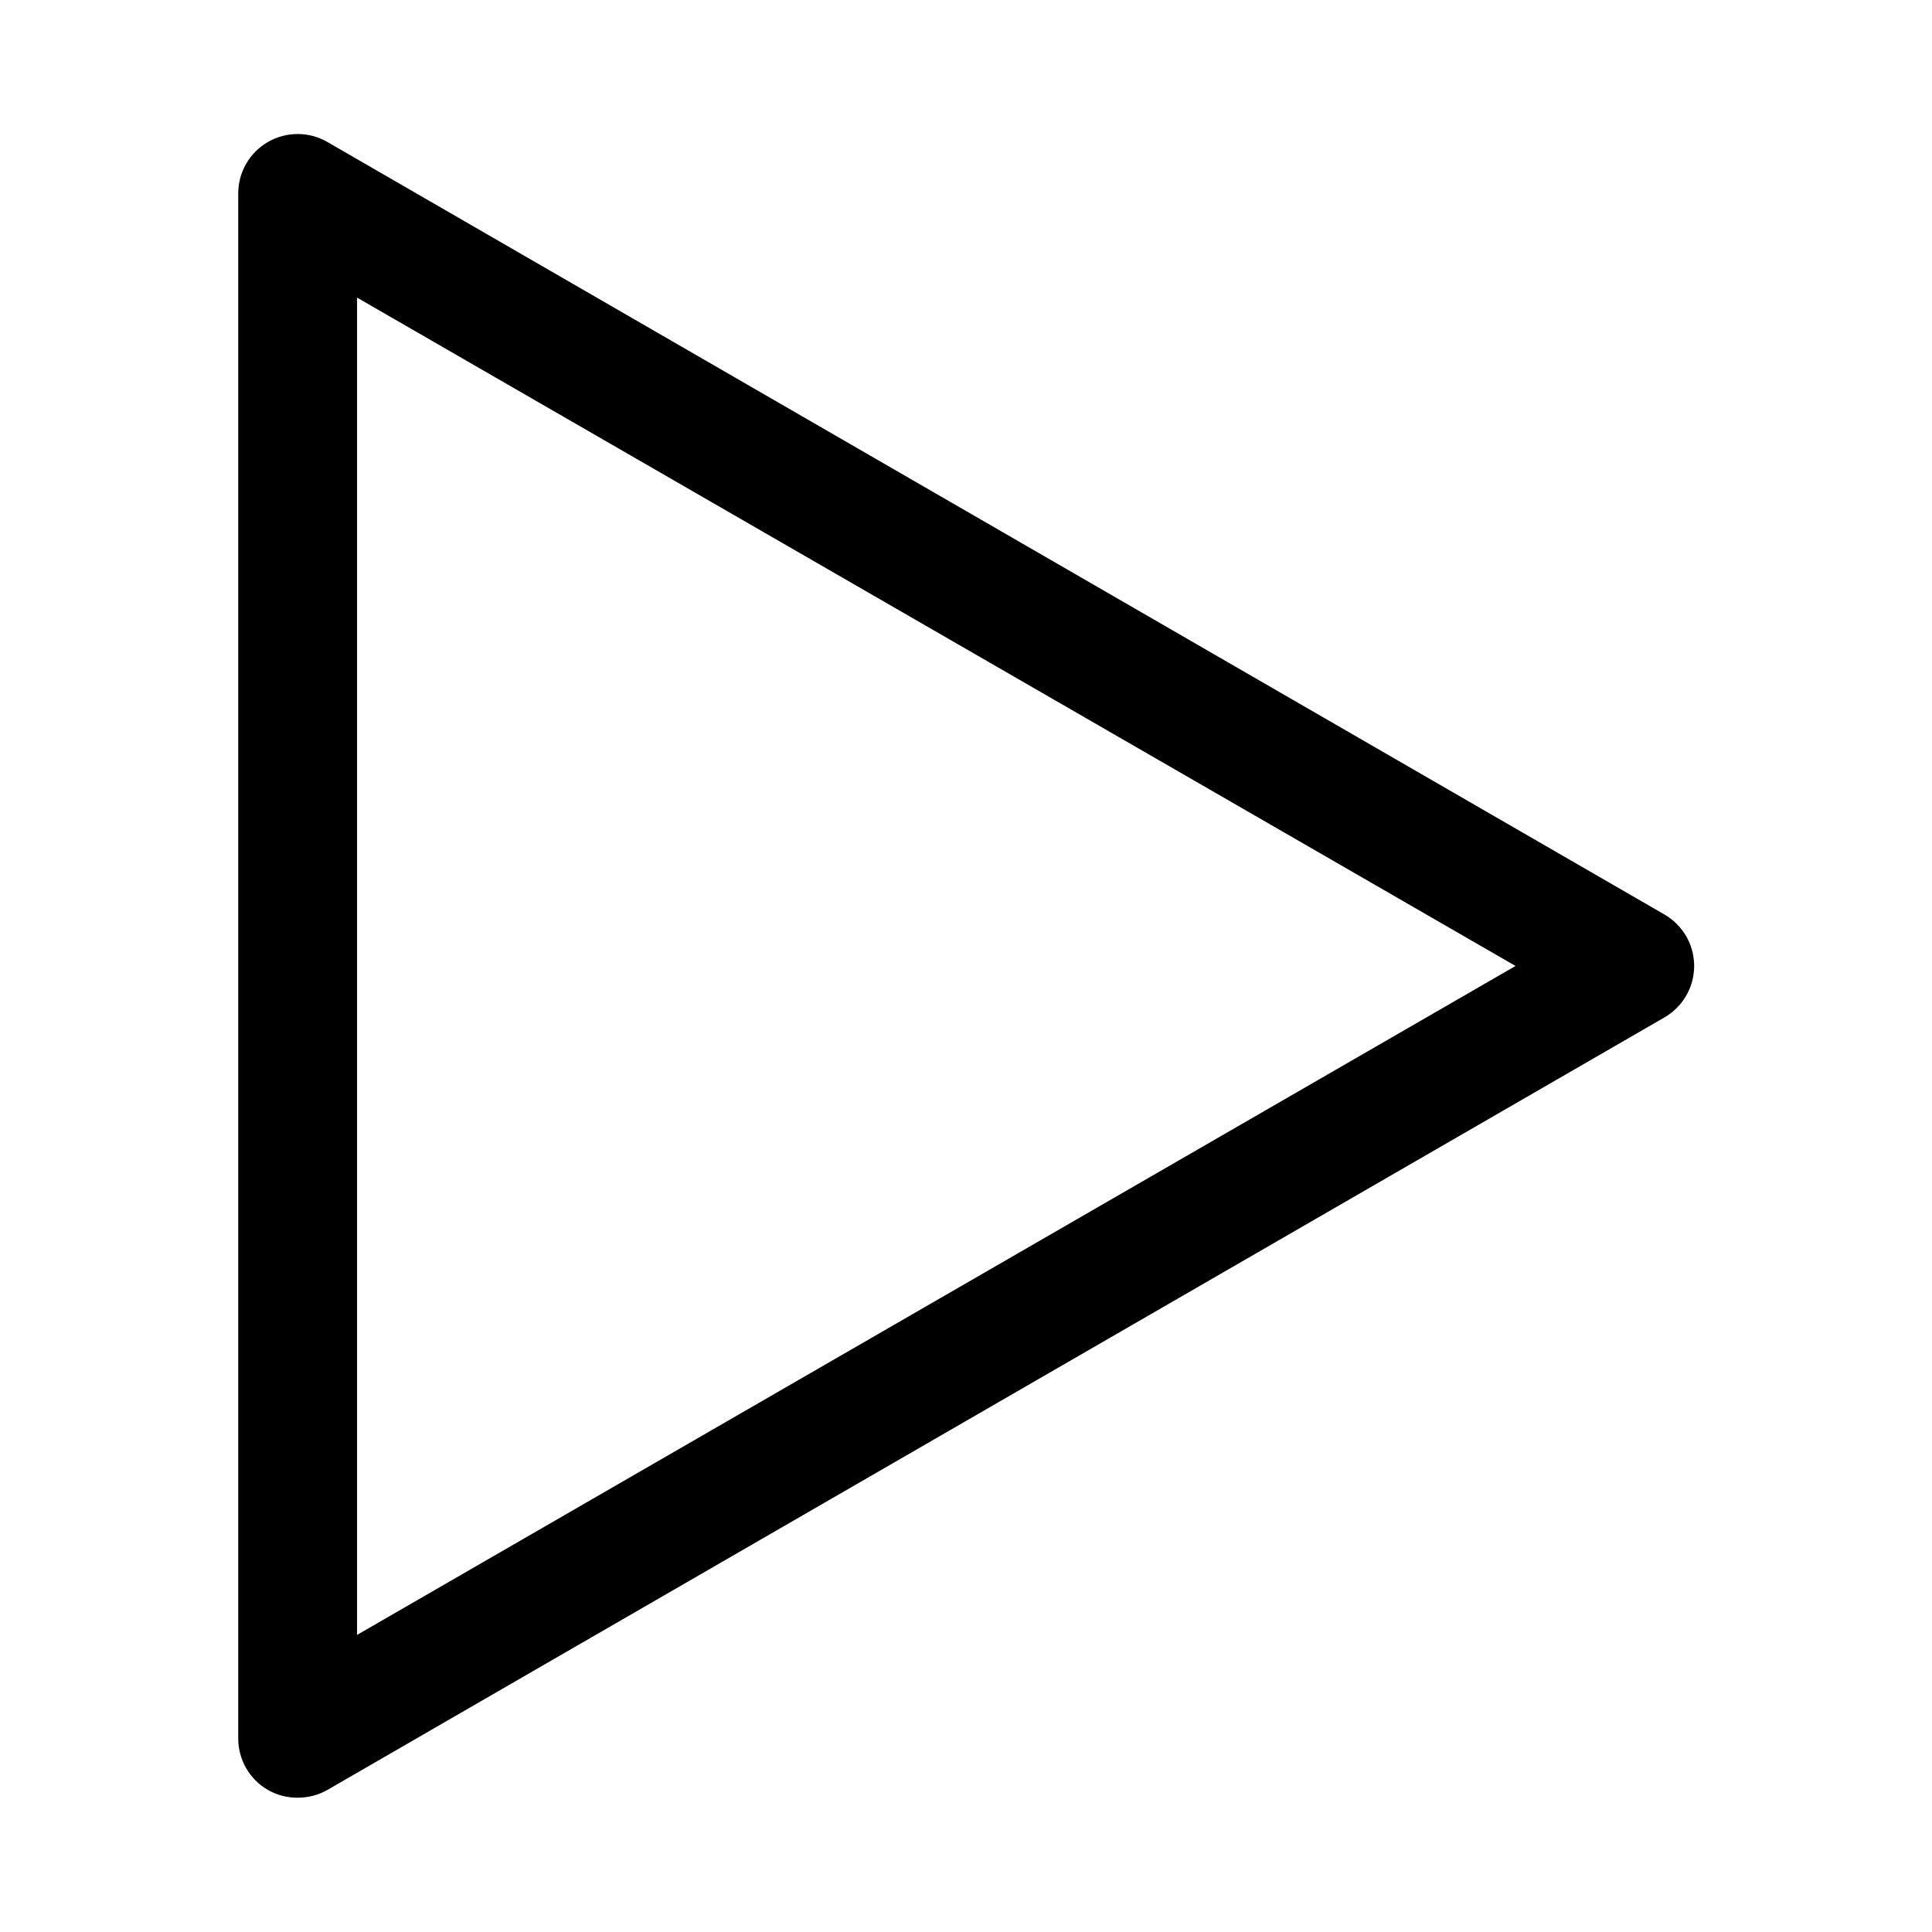
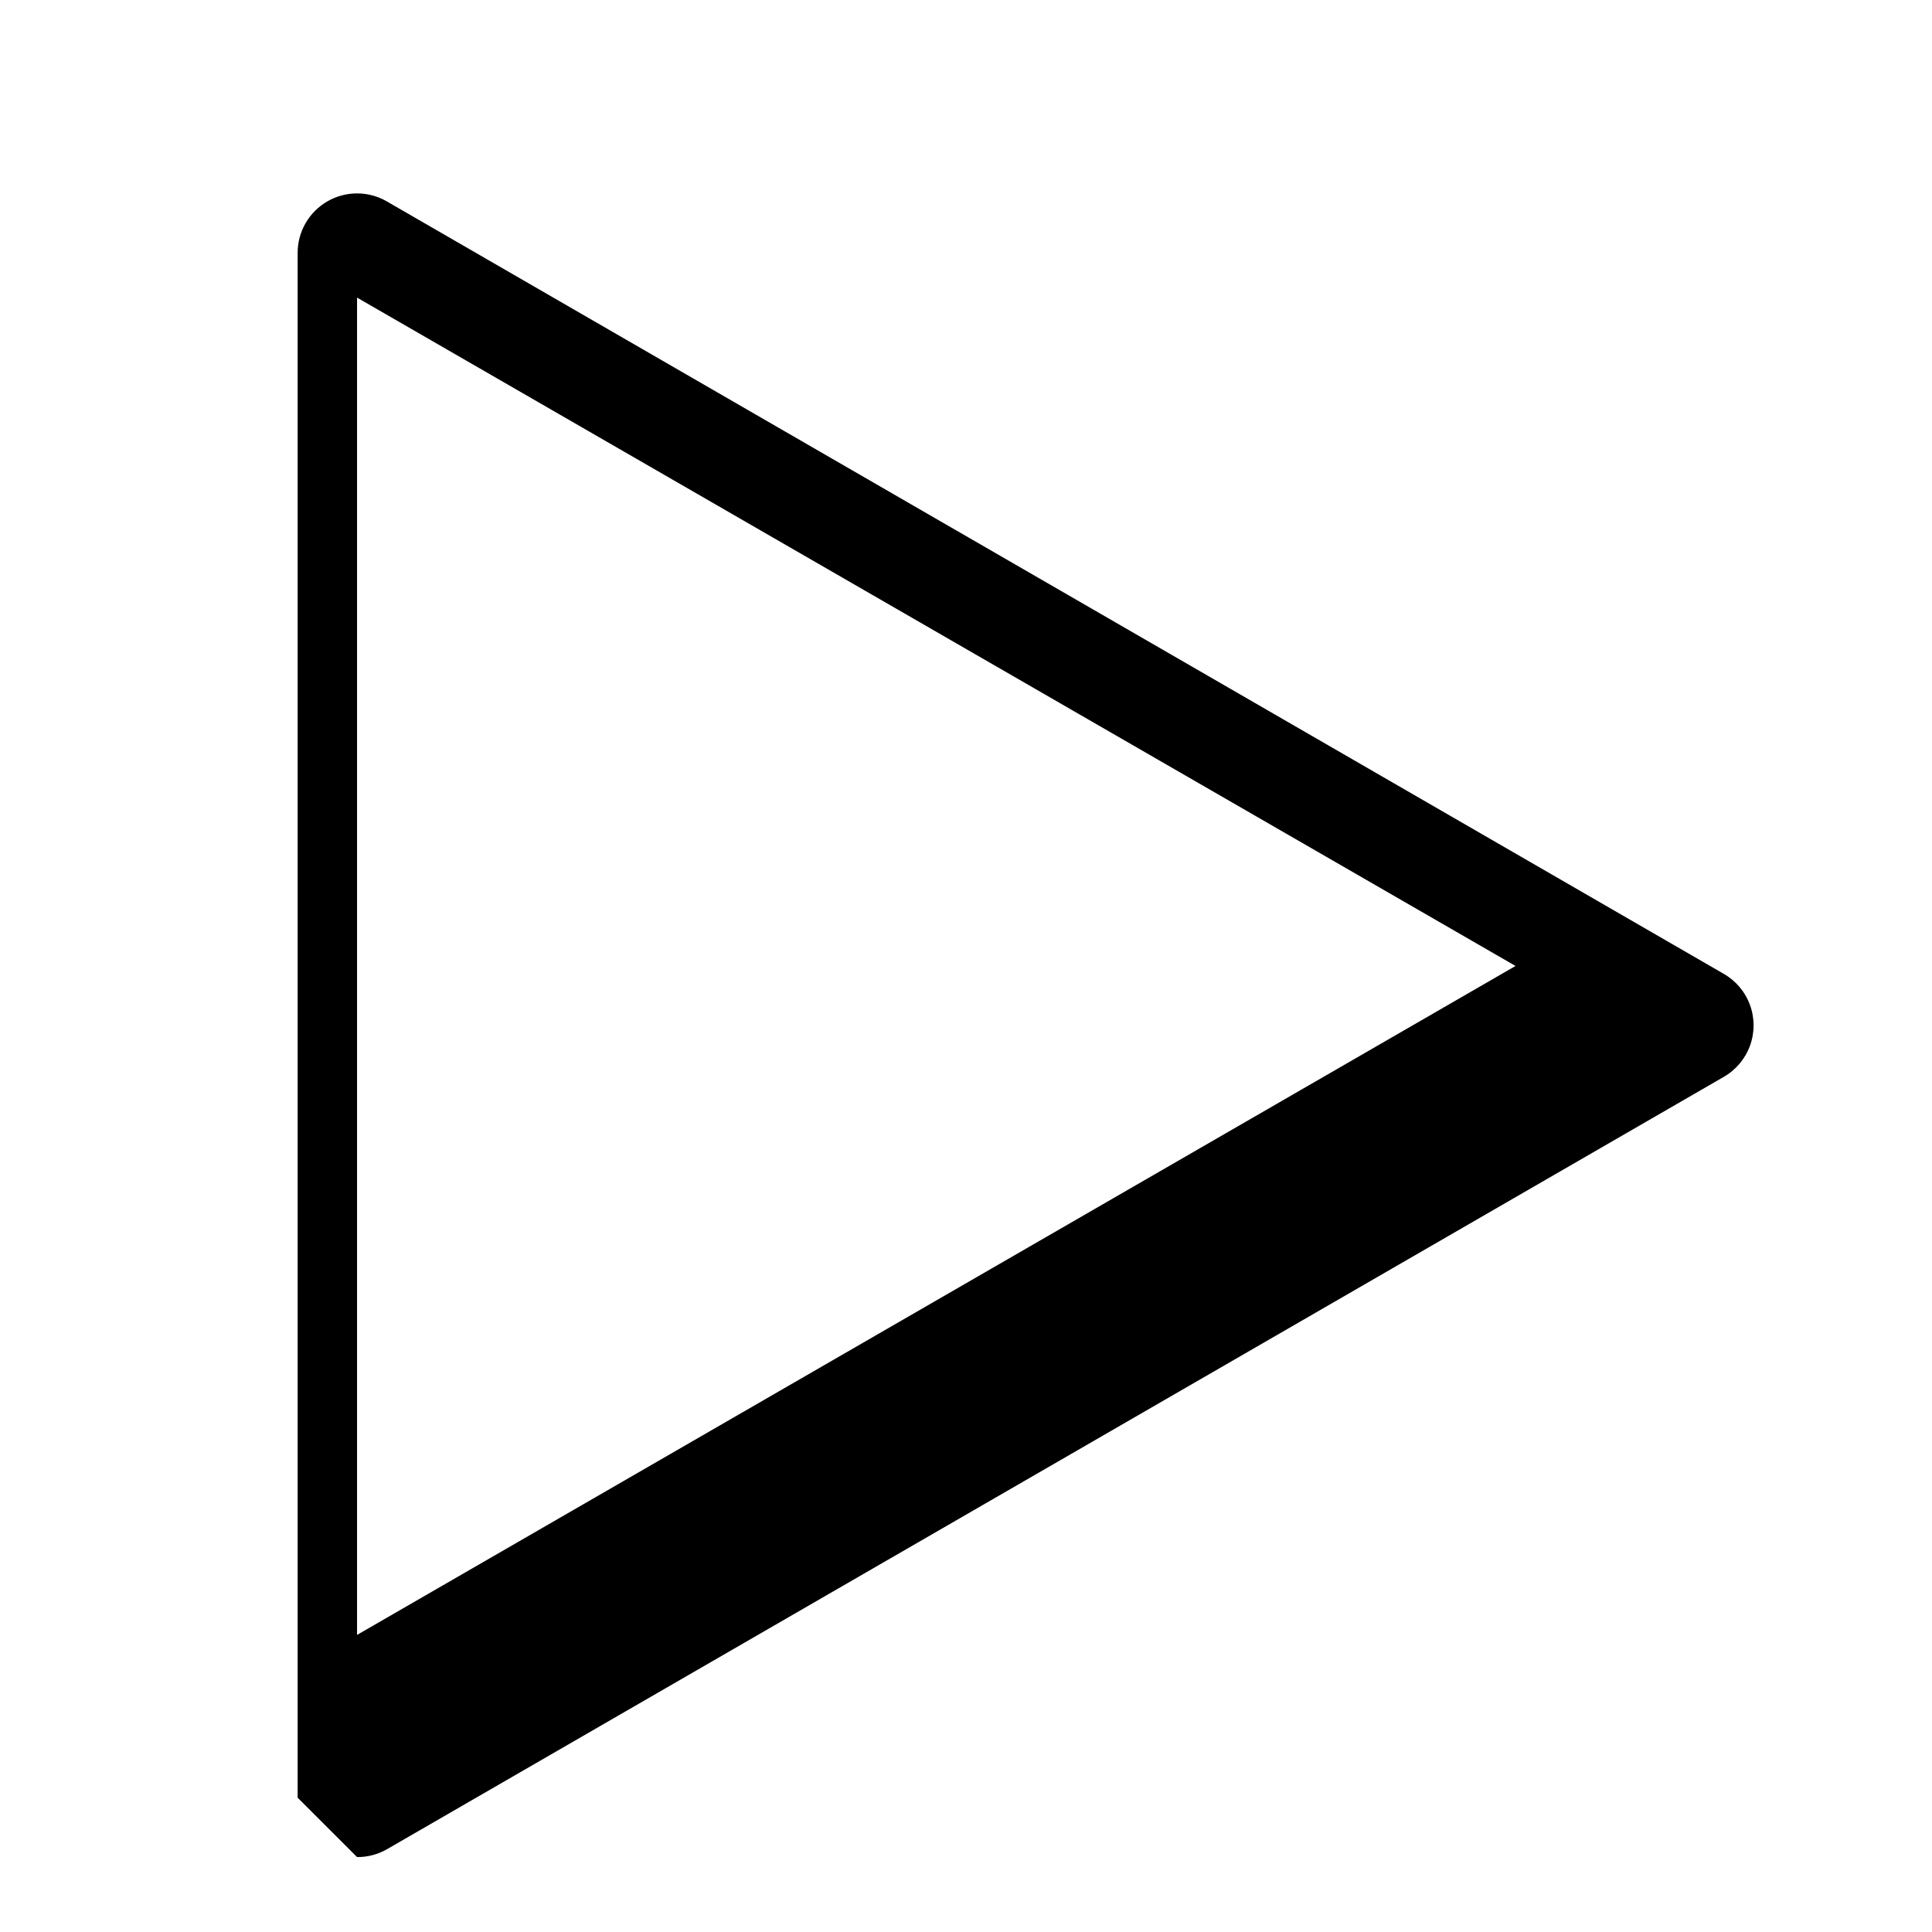
<svg xmlns="http://www.w3.org/2000/svg" fill="#000000" width="800px" height="800px" version="1.1" viewBox="144 144 512 512">
-   <path d="m222.88 620.41c-2.758 0.02-5.473-0.688-7.871-2.047-2.406-1.387-4.398-3.383-5.781-5.789-1.383-2.406-2.106-5.133-2.094-7.906v-409.35c-0.012-2.773 0.711-5.5 2.094-7.906 1.383-2.406 3.375-4.402 5.781-5.789 2.391-1.383 5.106-2.109 7.871-2.109 2.762 0 5.477 0.727 7.871 2.109l354.24 204.67c3.246 1.84 5.731 4.773 7.016 8.273 1.285 3.504 1.285 7.348 0 10.848-1.285 3.504-3.769 6.434-7.016 8.273l-354.24 204.67c-2.398 1.359-5.113 2.066-7.871 2.047zm15.742-397.54v354.4l307.01-177.28z" />
+   <path d="m222.88 620.41v-409.35c-0.012-2.773 0.711-5.5 2.094-7.906 1.383-2.406 3.375-4.402 5.781-5.789 2.391-1.383 5.106-2.109 7.871-2.109 2.762 0 5.477 0.727 7.871 2.109l354.24 204.67c3.246 1.84 5.731 4.773 7.016 8.273 1.285 3.504 1.285 7.348 0 10.848-1.285 3.504-3.769 6.434-7.016 8.273l-354.24 204.67c-2.398 1.359-5.113 2.066-7.871 2.047zm15.742-397.54v354.4l307.01-177.28z" />
</svg>